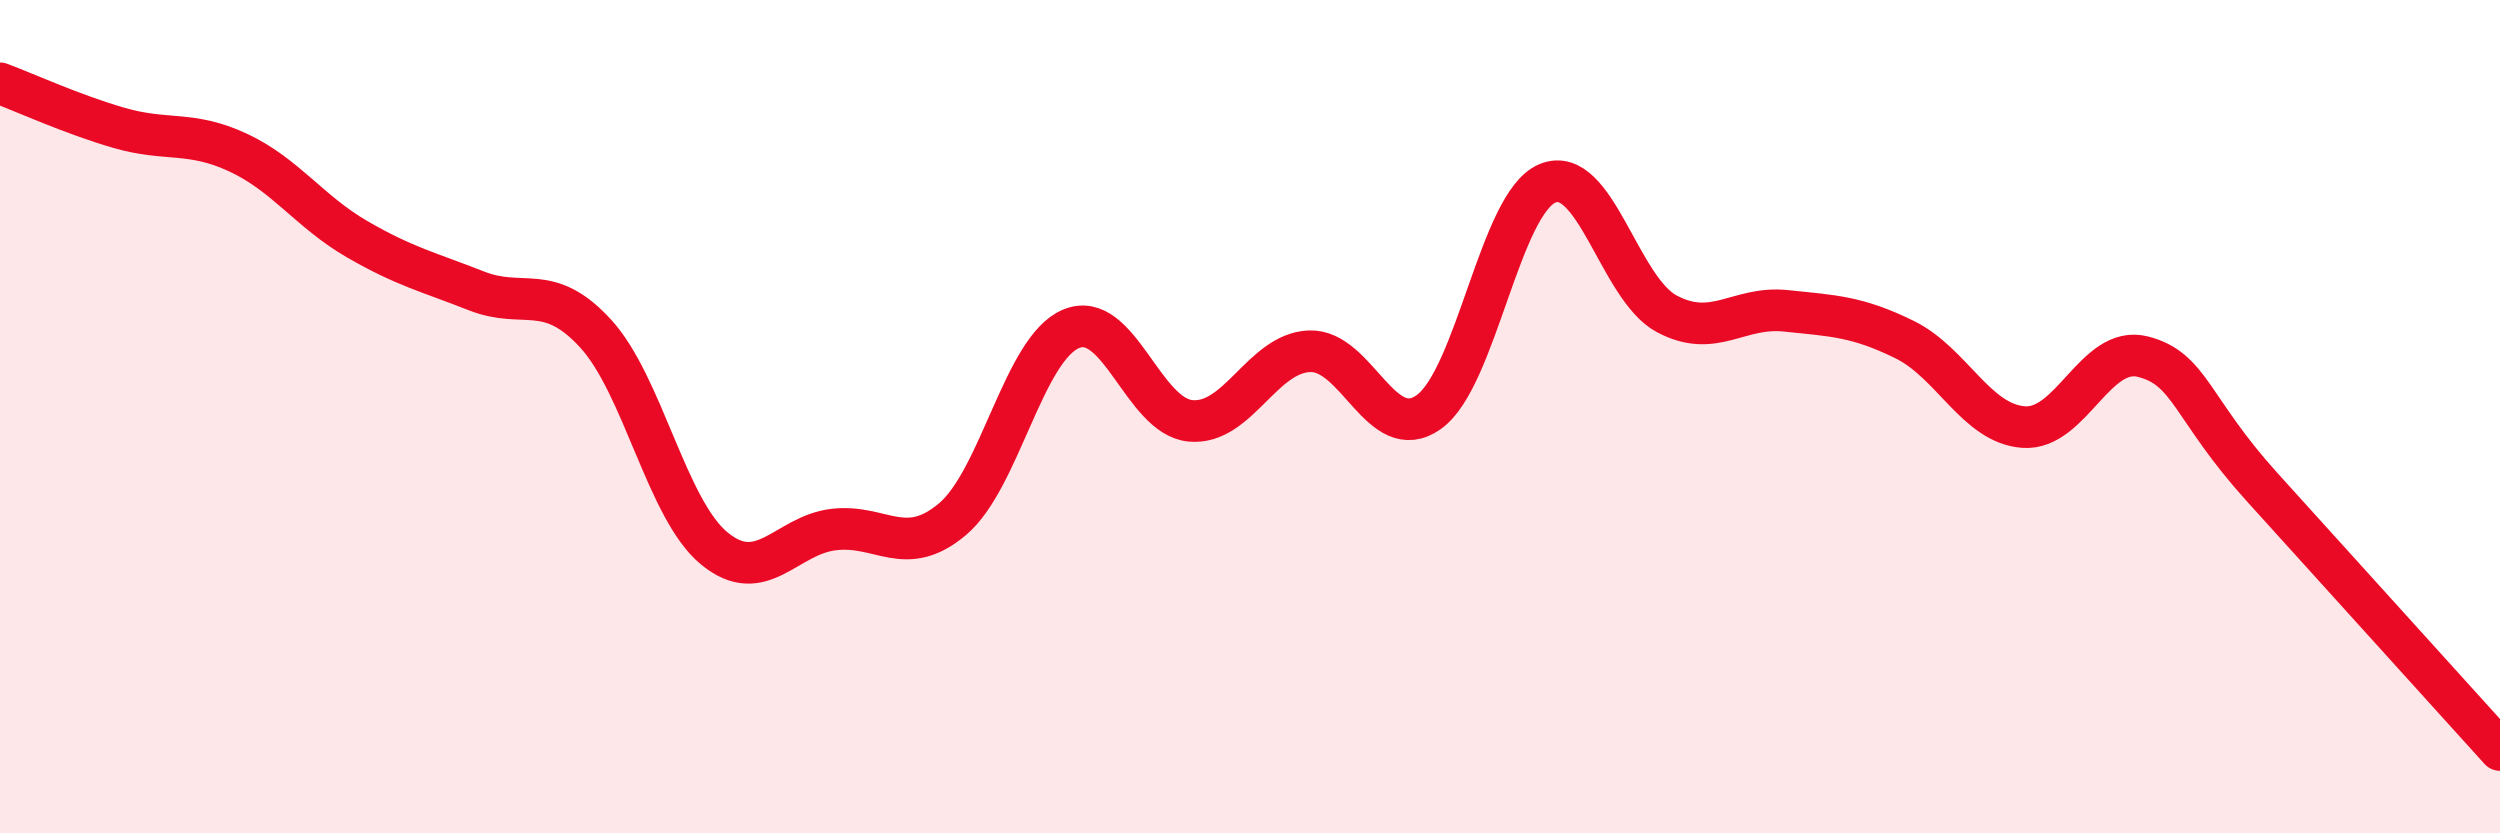
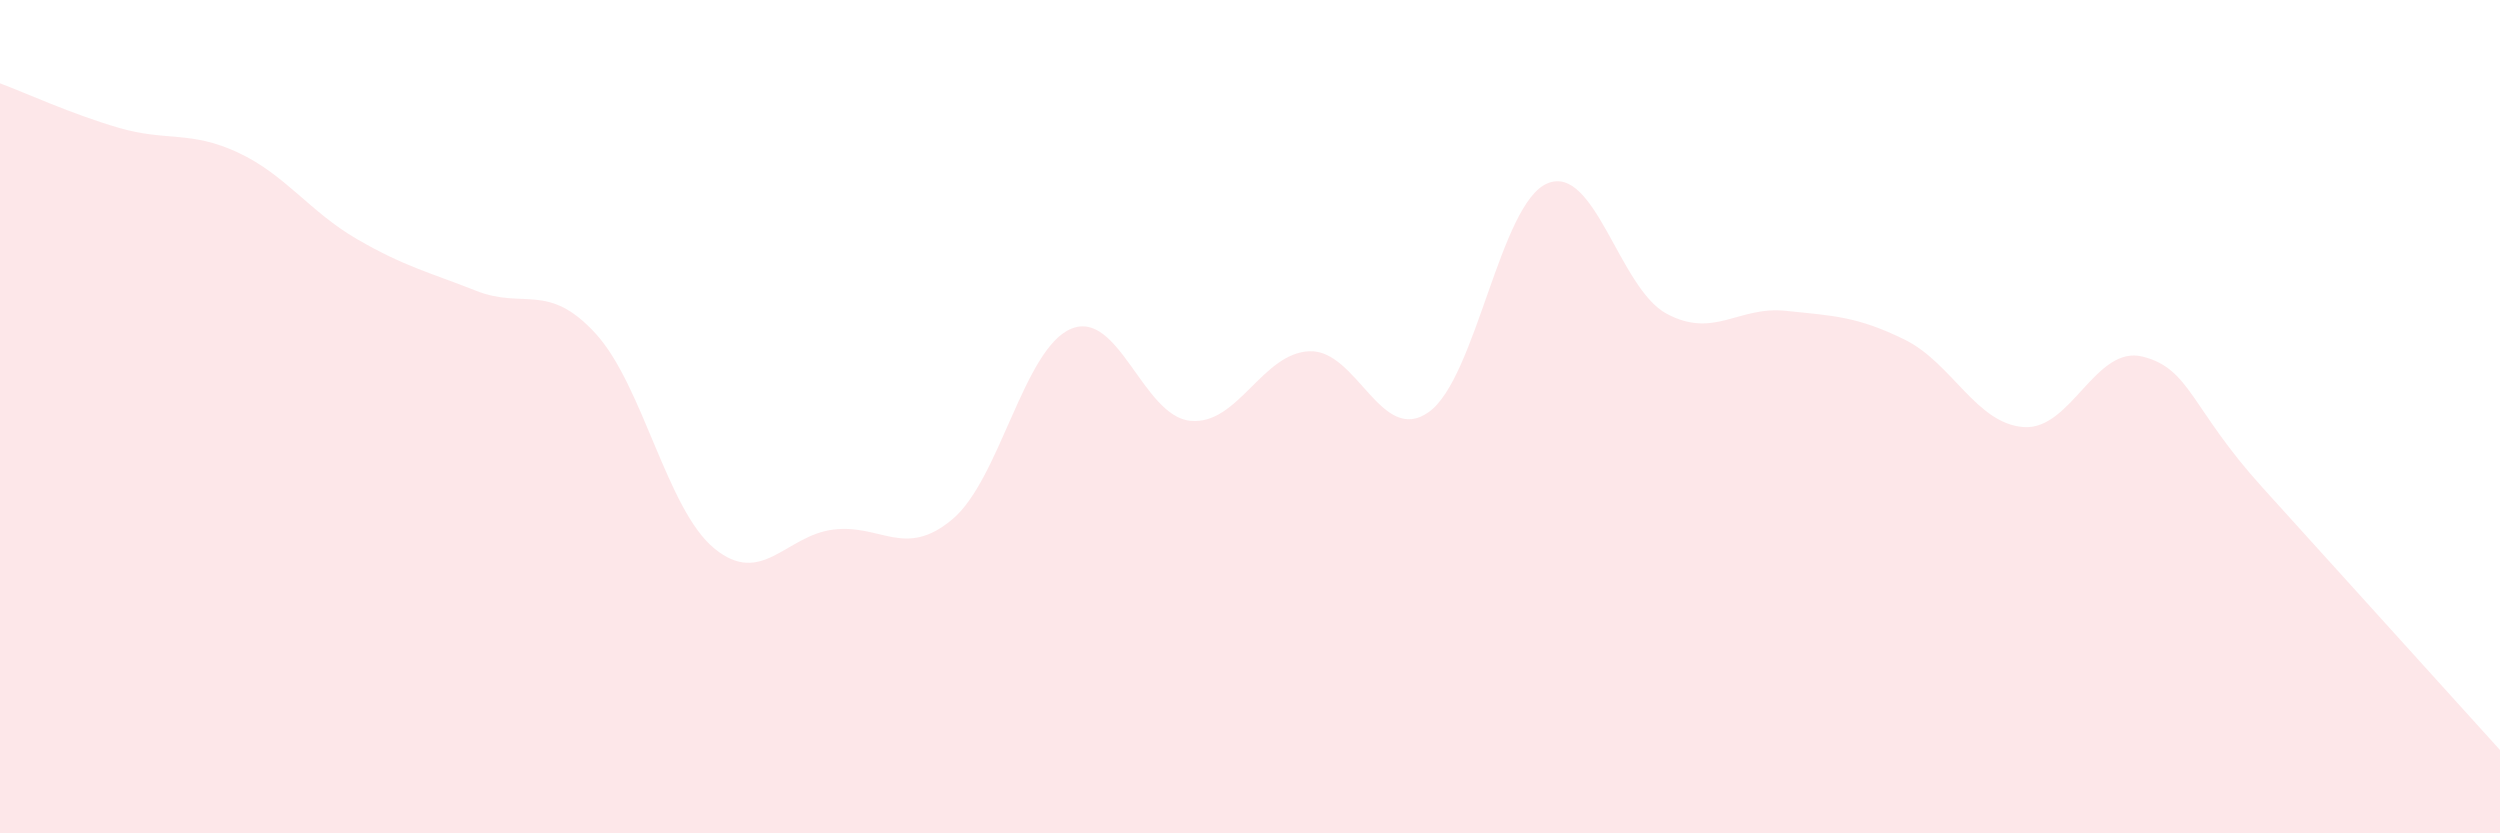
<svg xmlns="http://www.w3.org/2000/svg" width="60" height="20" viewBox="0 0 60 20">
  <path d="M 0,2 C 0.57,2.21 1.72,2.74 2.86,3.07 C 4,3.4 4.57,3.13 5.71,3.66 C 6.85,4.19 7.43,5.08 8.57,5.74 C 9.71,6.4 10.29,6.53 11.43,6.98 C 12.57,7.43 13.15,6.76 14.29,8 C 15.43,9.24 16,12.22 17.14,13.16 C 18.28,14.1 18.86,12.85 20,12.71 C 21.14,12.57 21.72,13.42 22.86,12.46 C 24,11.5 24.57,8.36 25.71,7.89 C 26.85,7.42 27.43,9.99 28.57,10.1 C 29.71,10.21 30.29,8.47 31.43,8.43 C 32.57,8.39 33.15,10.7 34.29,9.89 C 35.43,9.08 36,4.87 37.14,4.4 C 38.28,3.93 38.86,6.92 40,7.53 C 41.14,8.14 41.72,7.34 42.86,7.46 C 44,7.58 44.57,7.59 45.71,8.15 C 46.85,8.71 47.43,10.17 48.57,10.25 C 49.71,10.33 50.29,8.27 51.43,8.56 C 52.57,8.85 52.58,9.8 54.29,11.69 C 56,13.58 58.86,16.74 60,18L60 20L0 20Z" fill="#EB0A25" opacity="0.1" stroke-linecap="round" stroke-linejoin="round" />
-   <path d="M 0,2 C 0.57,2.21 1.72,2.74 2.86,3.07 C 4,3.4 4.57,3.13 5.71,3.66 C 6.85,4.19 7.43,5.08 8.57,5.74 C 9.71,6.4 10.29,6.53 11.43,6.98 C 12.57,7.43 13.15,6.76 14.29,8 C 15.43,9.24 16,12.22 17.14,13.16 C 18.28,14.1 18.86,12.85 20,12.71 C 21.14,12.57 21.72,13.42 22.86,12.46 C 24,11.5 24.57,8.36 25.71,7.89 C 26.85,7.42 27.43,9.99 28.57,10.1 C 29.71,10.21 30.29,8.47 31.43,8.43 C 32.57,8.39 33.15,10.7 34.29,9.89 C 35.43,9.08 36,4.87 37.14,4.4 C 38.28,3.93 38.86,6.92 40,7.53 C 41.14,8.14 41.72,7.34 42.86,7.46 C 44,7.58 44.57,7.59 45.71,8.15 C 46.85,8.71 47.43,10.17 48.57,10.25 C 49.71,10.33 50.29,8.27 51.43,8.56 C 52.57,8.85 52.58,9.8 54.29,11.69 C 56,13.58 58.86,16.74 60,18" stroke="#EB0A25" stroke-width="1" fill="none" stroke-linecap="round" stroke-linejoin="round" />
</svg>